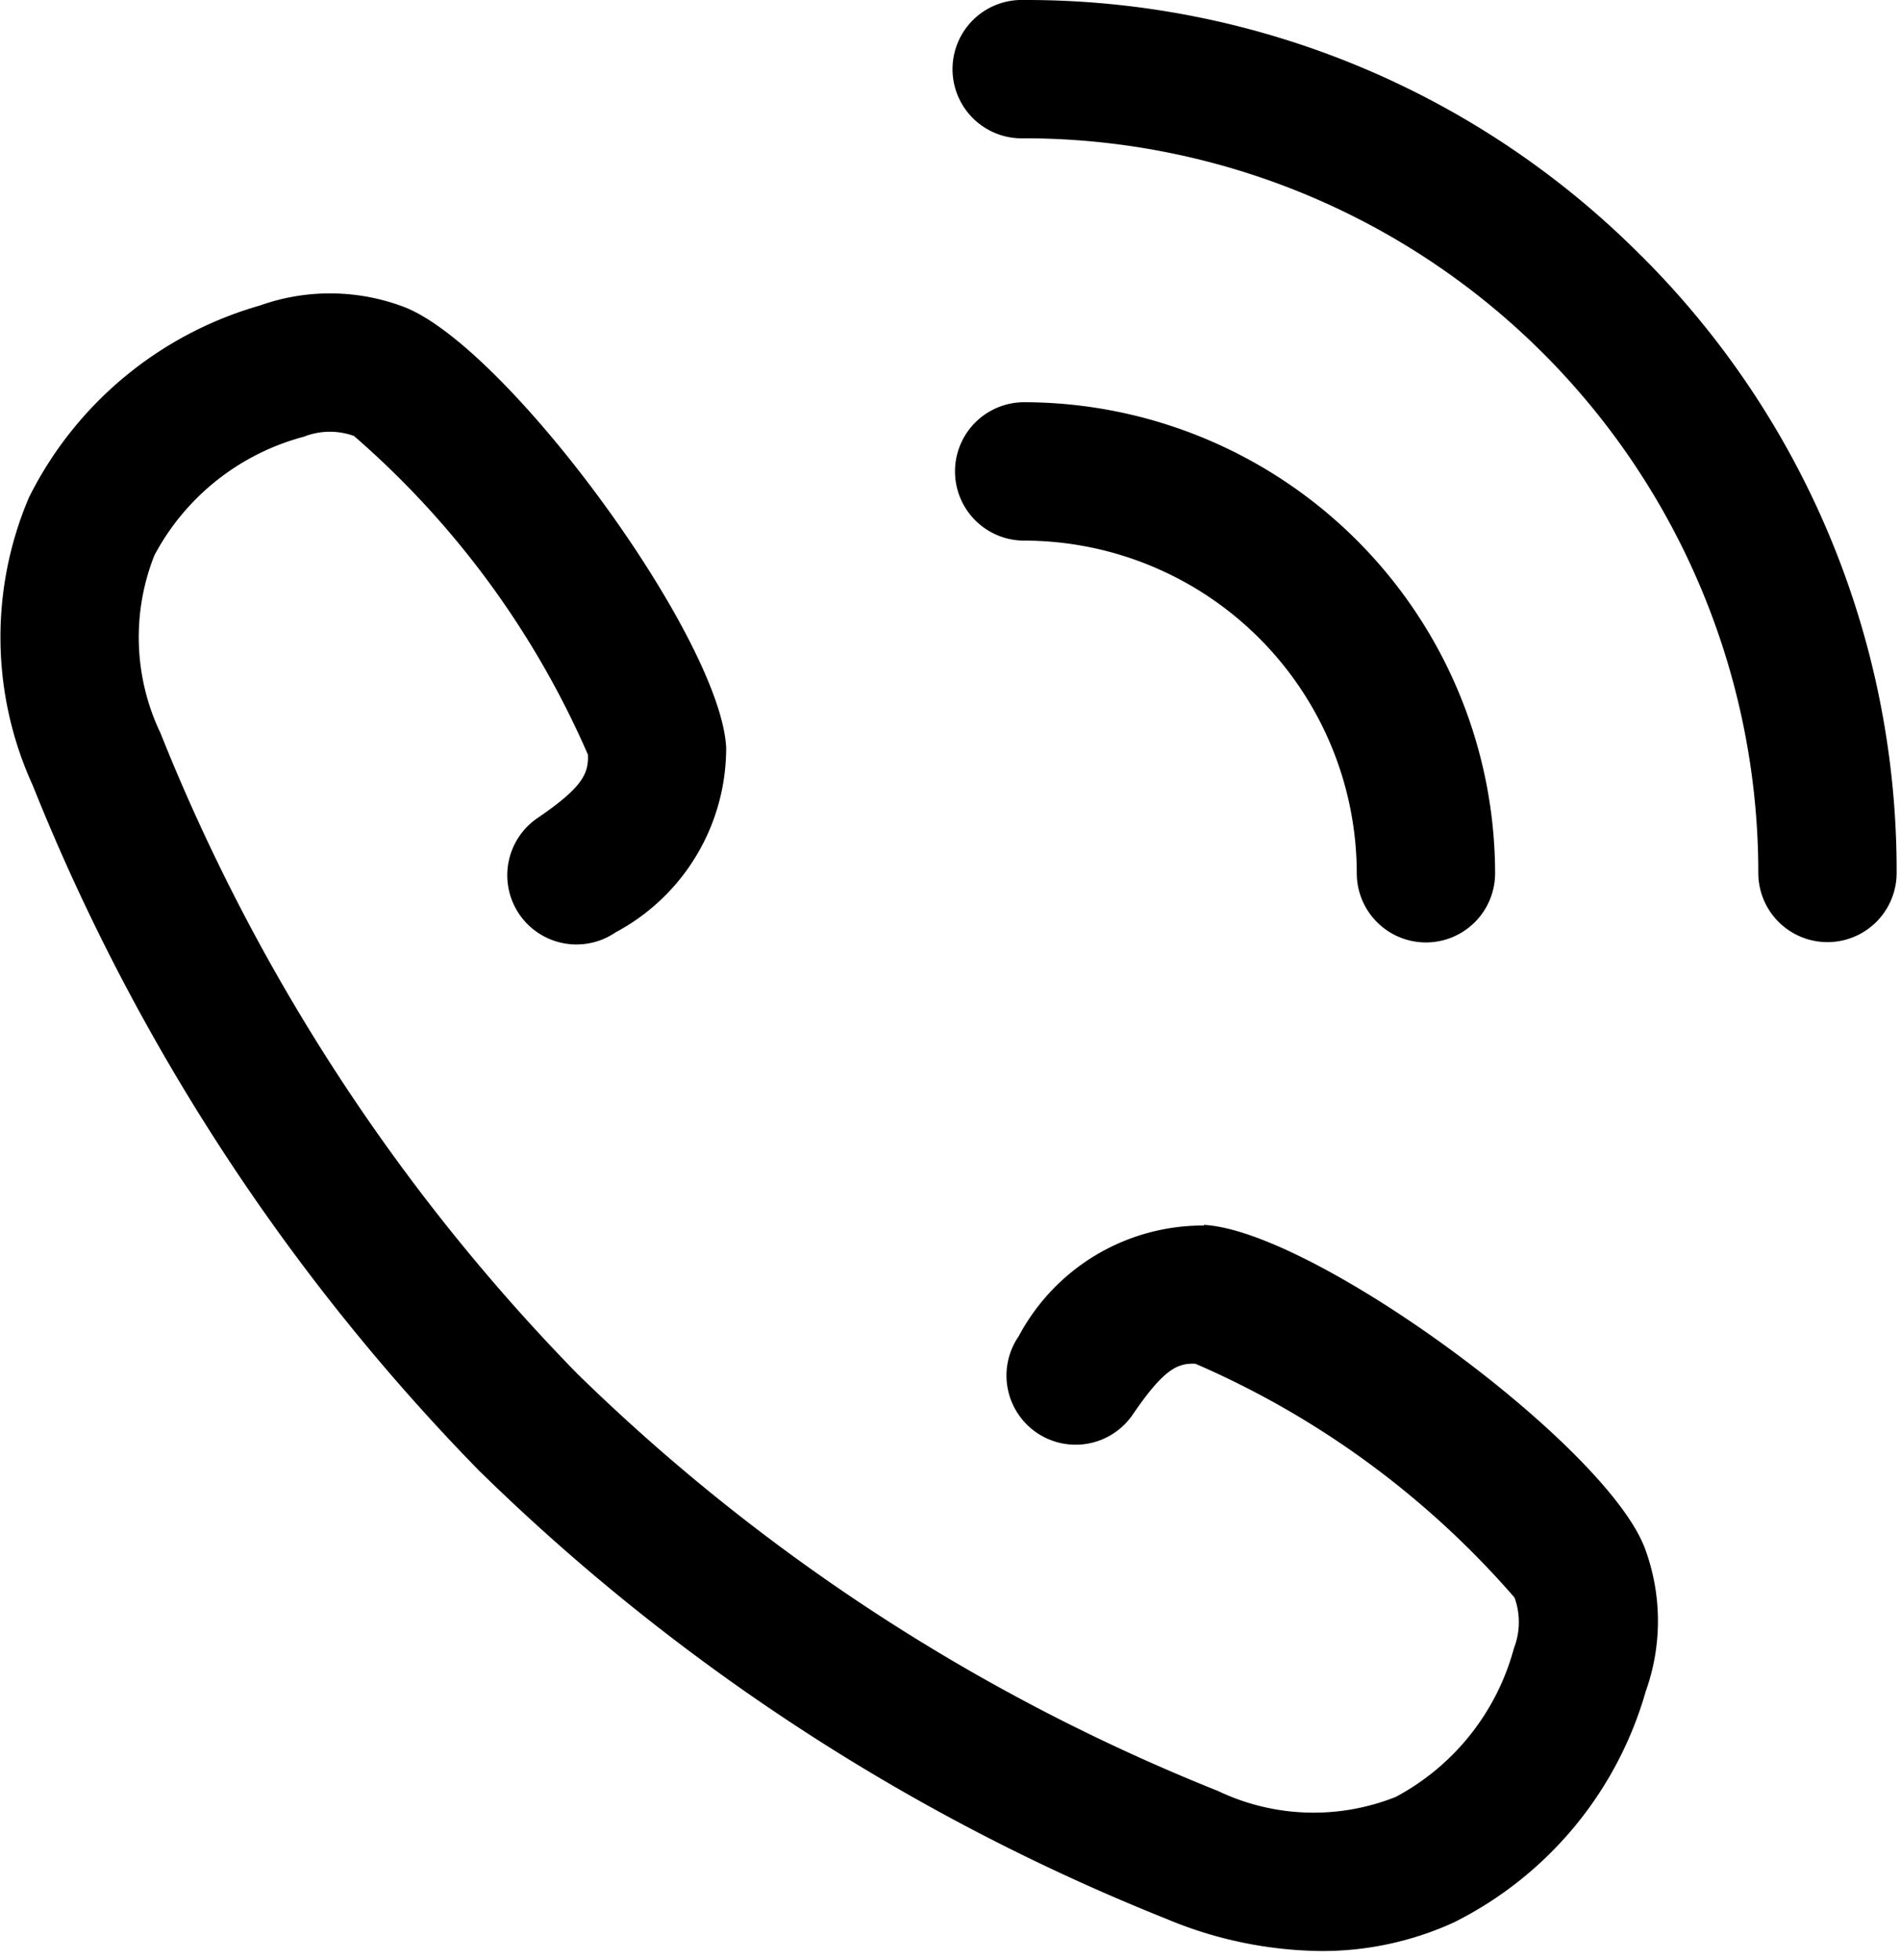
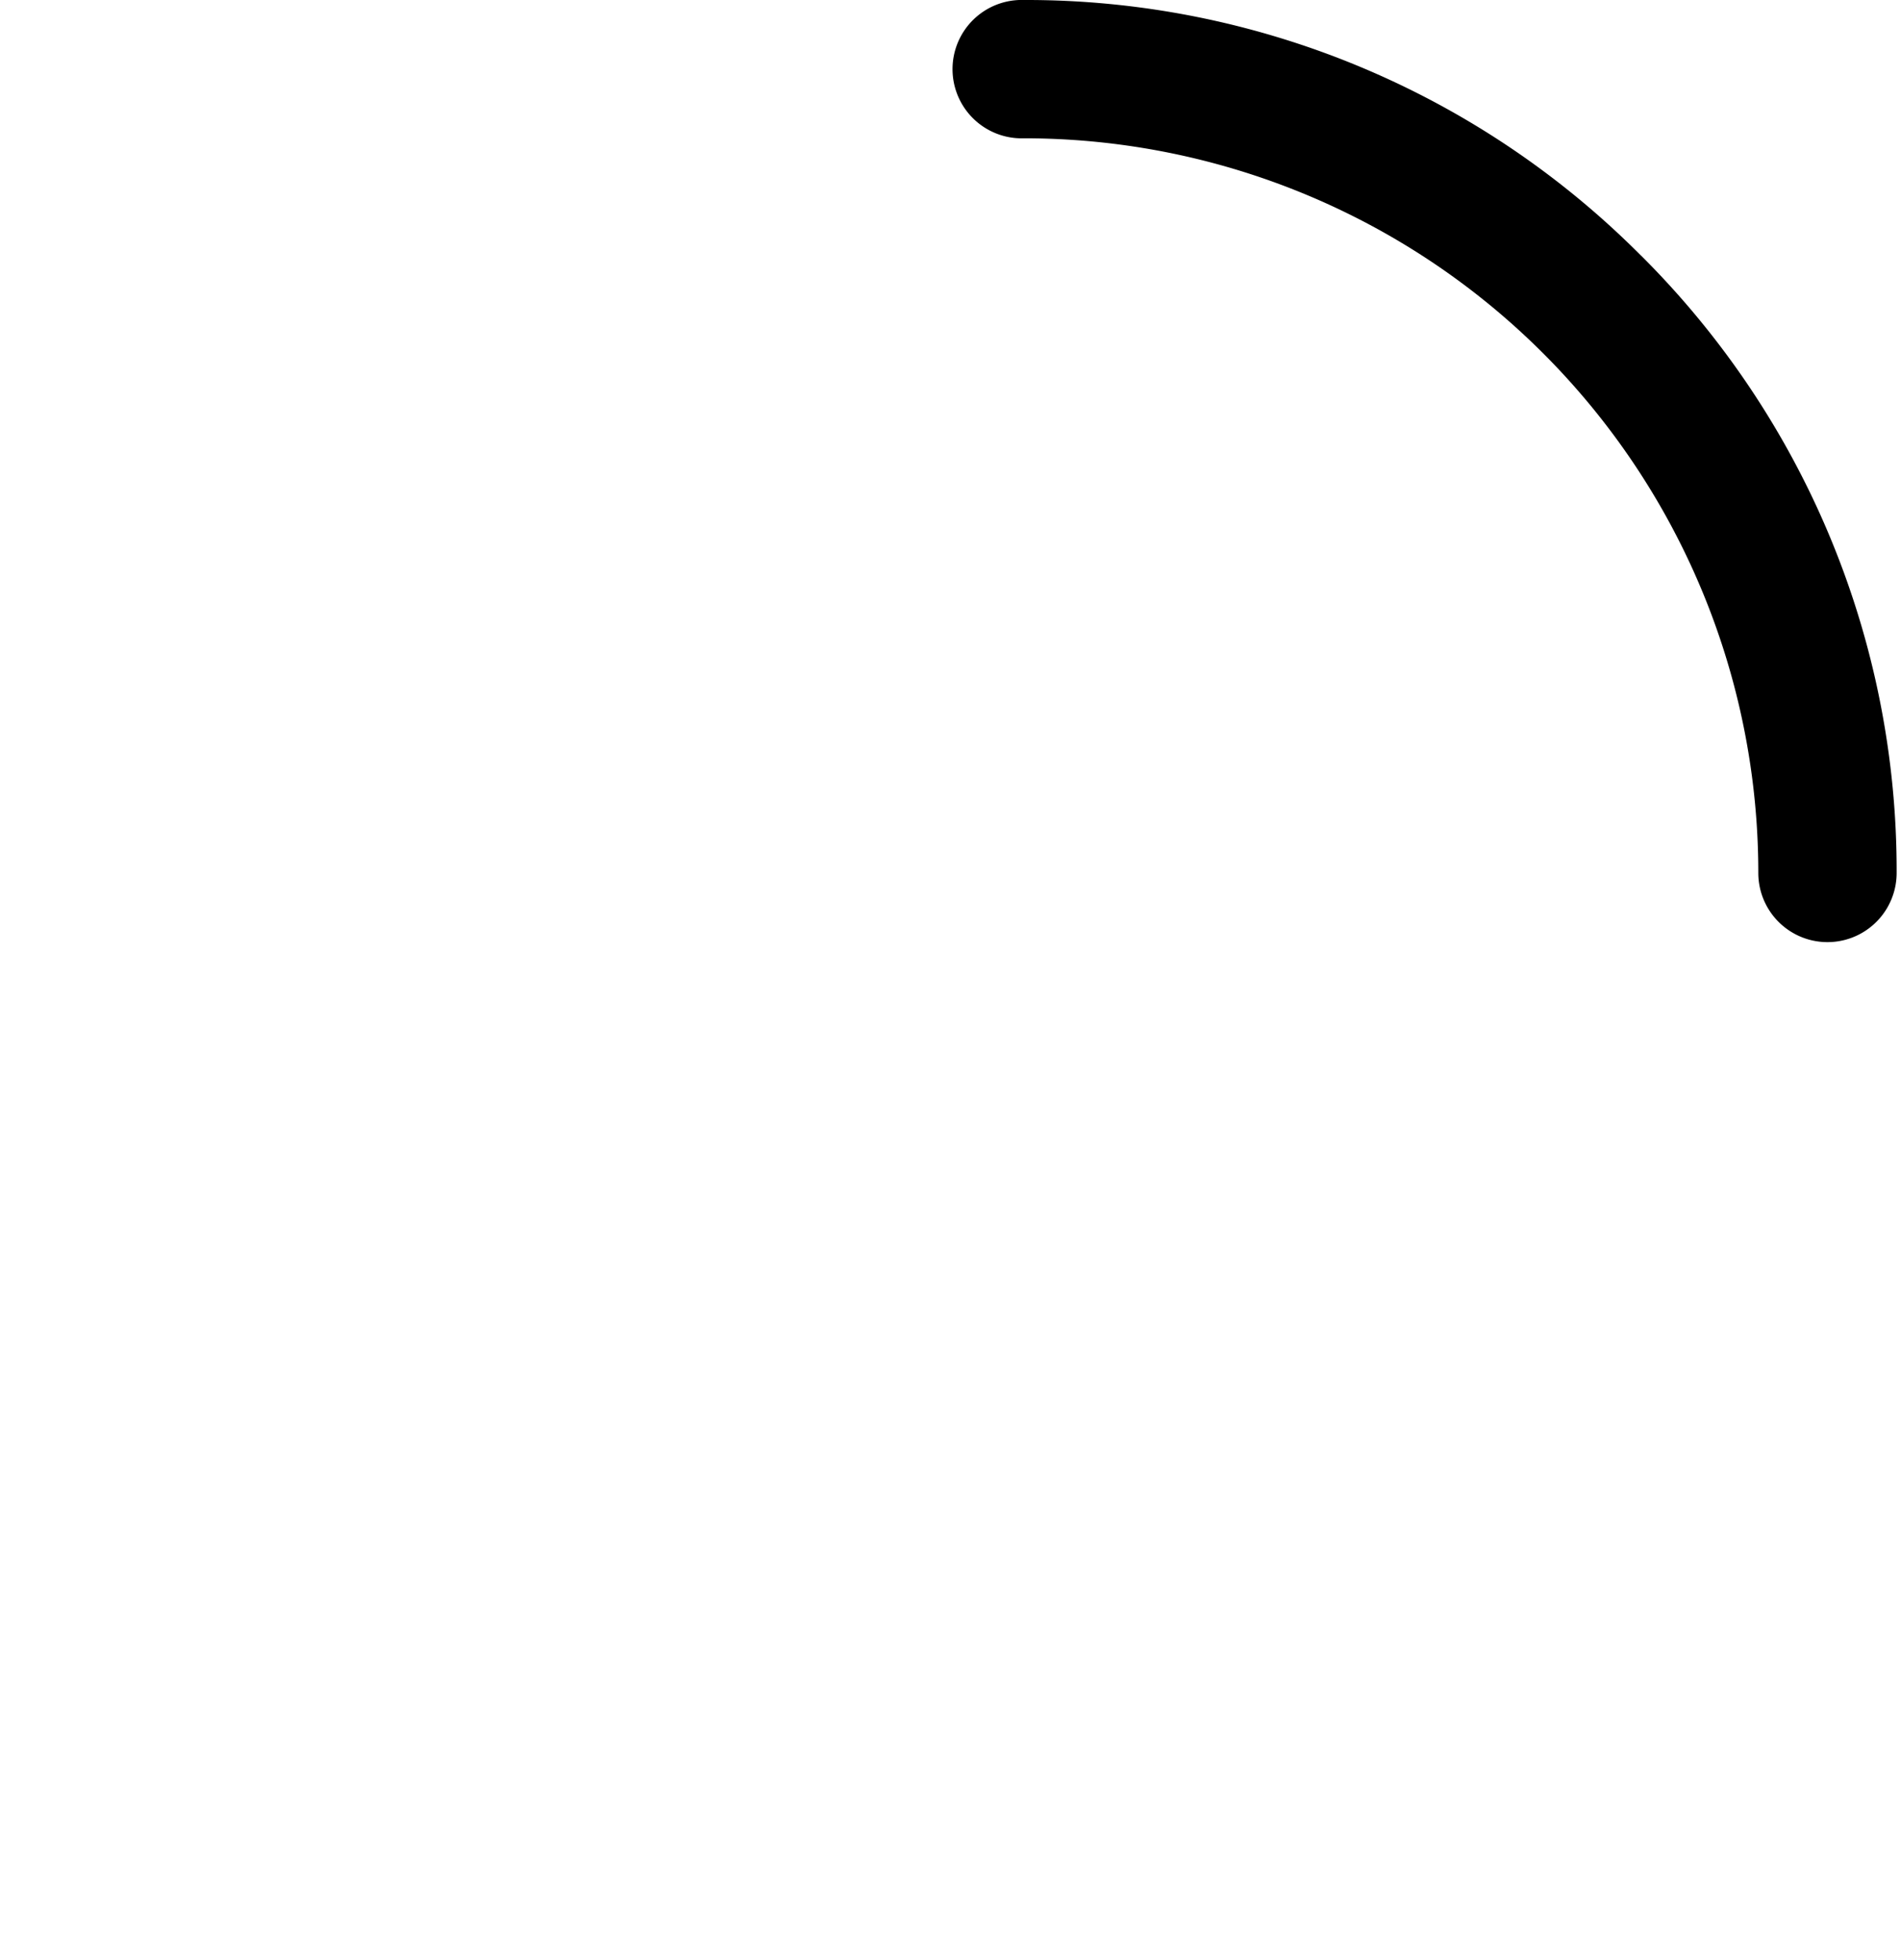
<svg xmlns="http://www.w3.org/2000/svg" width="24.284" height="25.039" viewBox="0 0 24.284 25.039">
  <defs>
    <clipPath id="a">
-       <rect width="24.284" height="25.038" fill="none" />
-     </clipPath>
+       </clipPath>
  </defs>
  <g transform="translate(-31.704 -29.925)">
    <path d="M55.333,33.191a11.079,11.079,0,0,0-7.886-3.266.884.884,0,1,0,0,1.767,9.384,9.384,0,0,1,9.385,9.386.884.884,0,0,0,1.768,0,11.082,11.082,0,0,0-3.267-7.888Zm0,0" transform="translate(-2.655)" />
    <g transform="translate(31.704 29.925)">
      <g clip-path="url(#a)">
-         <path d="M51.7,42.2a.884.884,0,0,0,1.768,0,6.028,6.028,0,0,0-6.019-6.018.884.884,0,1,0,0,1.768A4.257,4.257,0,0,1,51.7,42.2Zm0,0" transform="translate(-34.359 -31.043)" />
-         <path d="M47.087,46.4a2.665,2.665,0,0,0-2.362,1.413.884.884,0,1,0,1.458,1c.389-.569.565-.659.8-.647a11.377,11.377,0,0,1,4.078,2.987.916.916,0,0,1-.007.646A3.05,3.05,0,0,1,49.543,53.7a2.837,2.837,0,0,1-2.272-.076,24.965,24.965,0,0,1-8.192-5.334l0,0a24.949,24.949,0,0,1-5.324-8.182,2.838,2.838,0,0,1-.077-2.272,3.046,3.046,0,0,1,1.908-1.514.908.908,0,0,1,.642-.01,11.409,11.409,0,0,1,2.99,4.071c.012.248-.078.425-.646.812a.884.884,0,1,0,1,1.459,2.667,2.667,0,0,0,1.413-2.365c-.077-1.411-2.823-5.15-4.135-5.632a2.67,2.67,0,0,0-1.826-.011,4.756,4.756,0,0,0-2.95,2.452,4.552,4.552,0,0,0,.047,3.675,26.729,26.729,0,0,0,5.714,8.767l.019.018a26.7,26.7,0,0,0,8.757,5.7,5.237,5.237,0,0,0,1.974.411,4.046,4.046,0,0,0,1.7-.365,4.758,4.758,0,0,0,2.453-2.952,2.666,2.666,0,0,0-.008-1.821c-.485-1.316-4.224-4.062-5.637-4.139Zm0,0" transform="translate(-31.704 -30.742)" />
-       </g>
+         </g>
    </g>
  </g>
</svg>